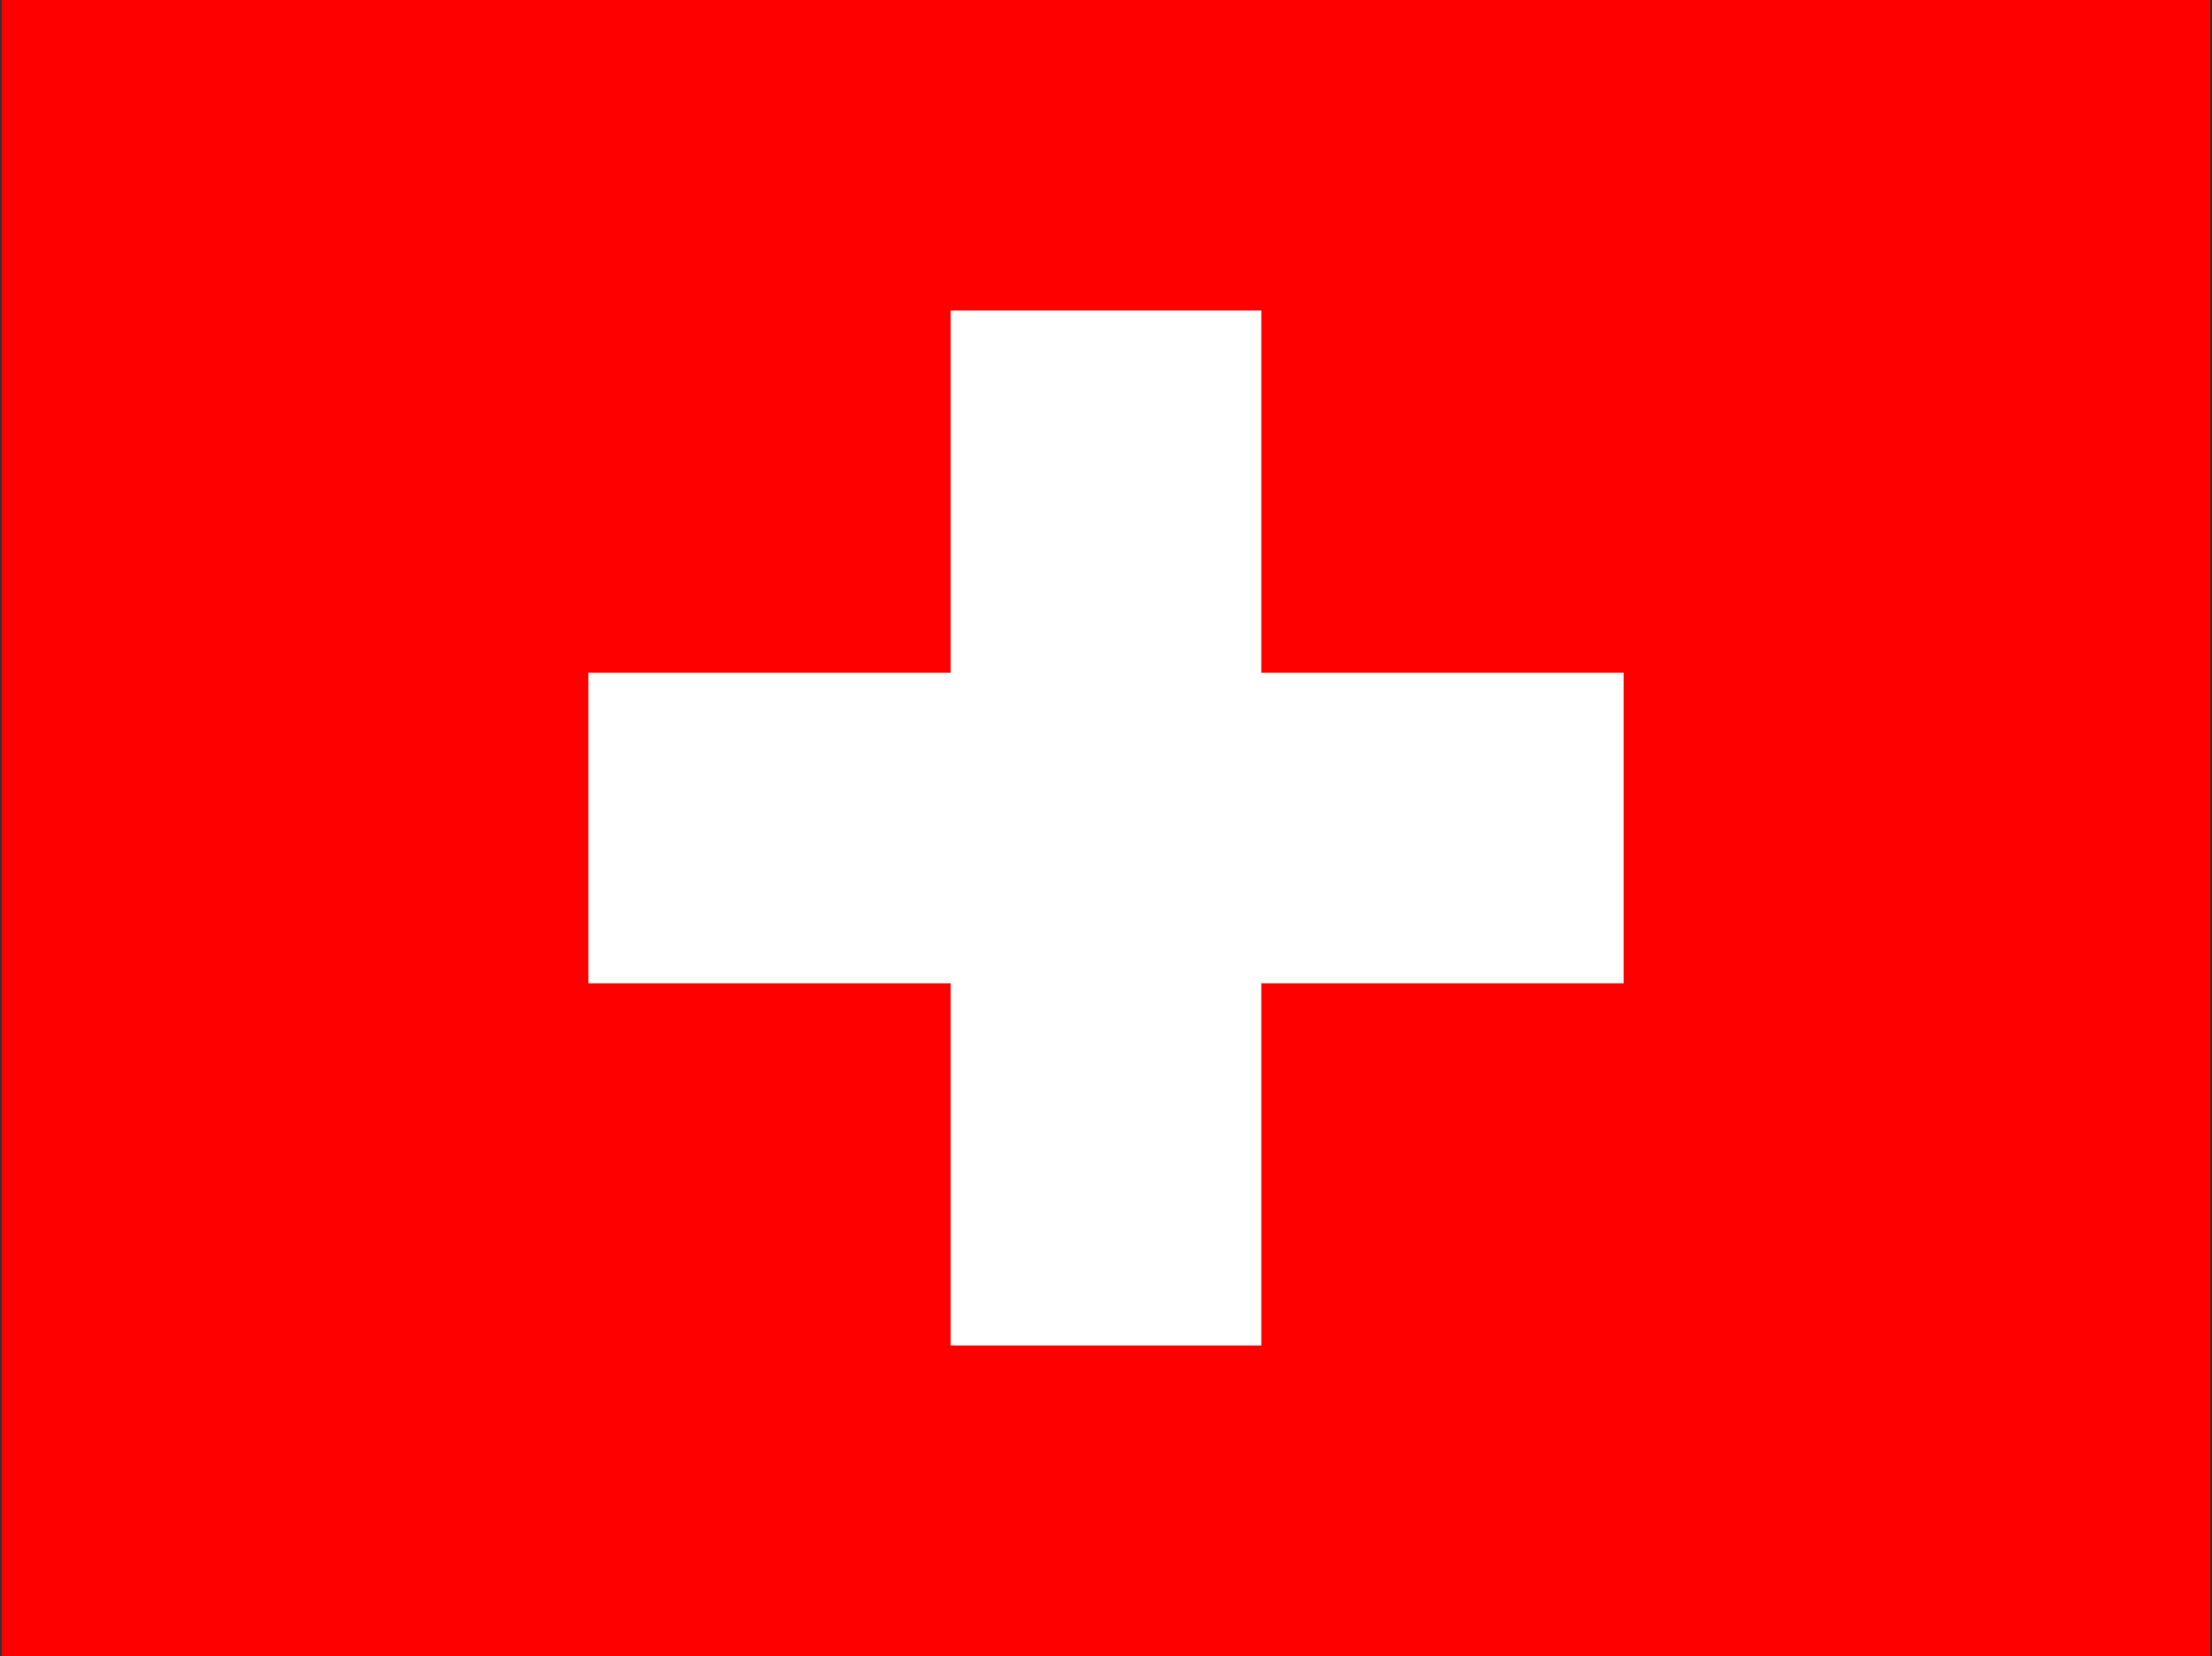
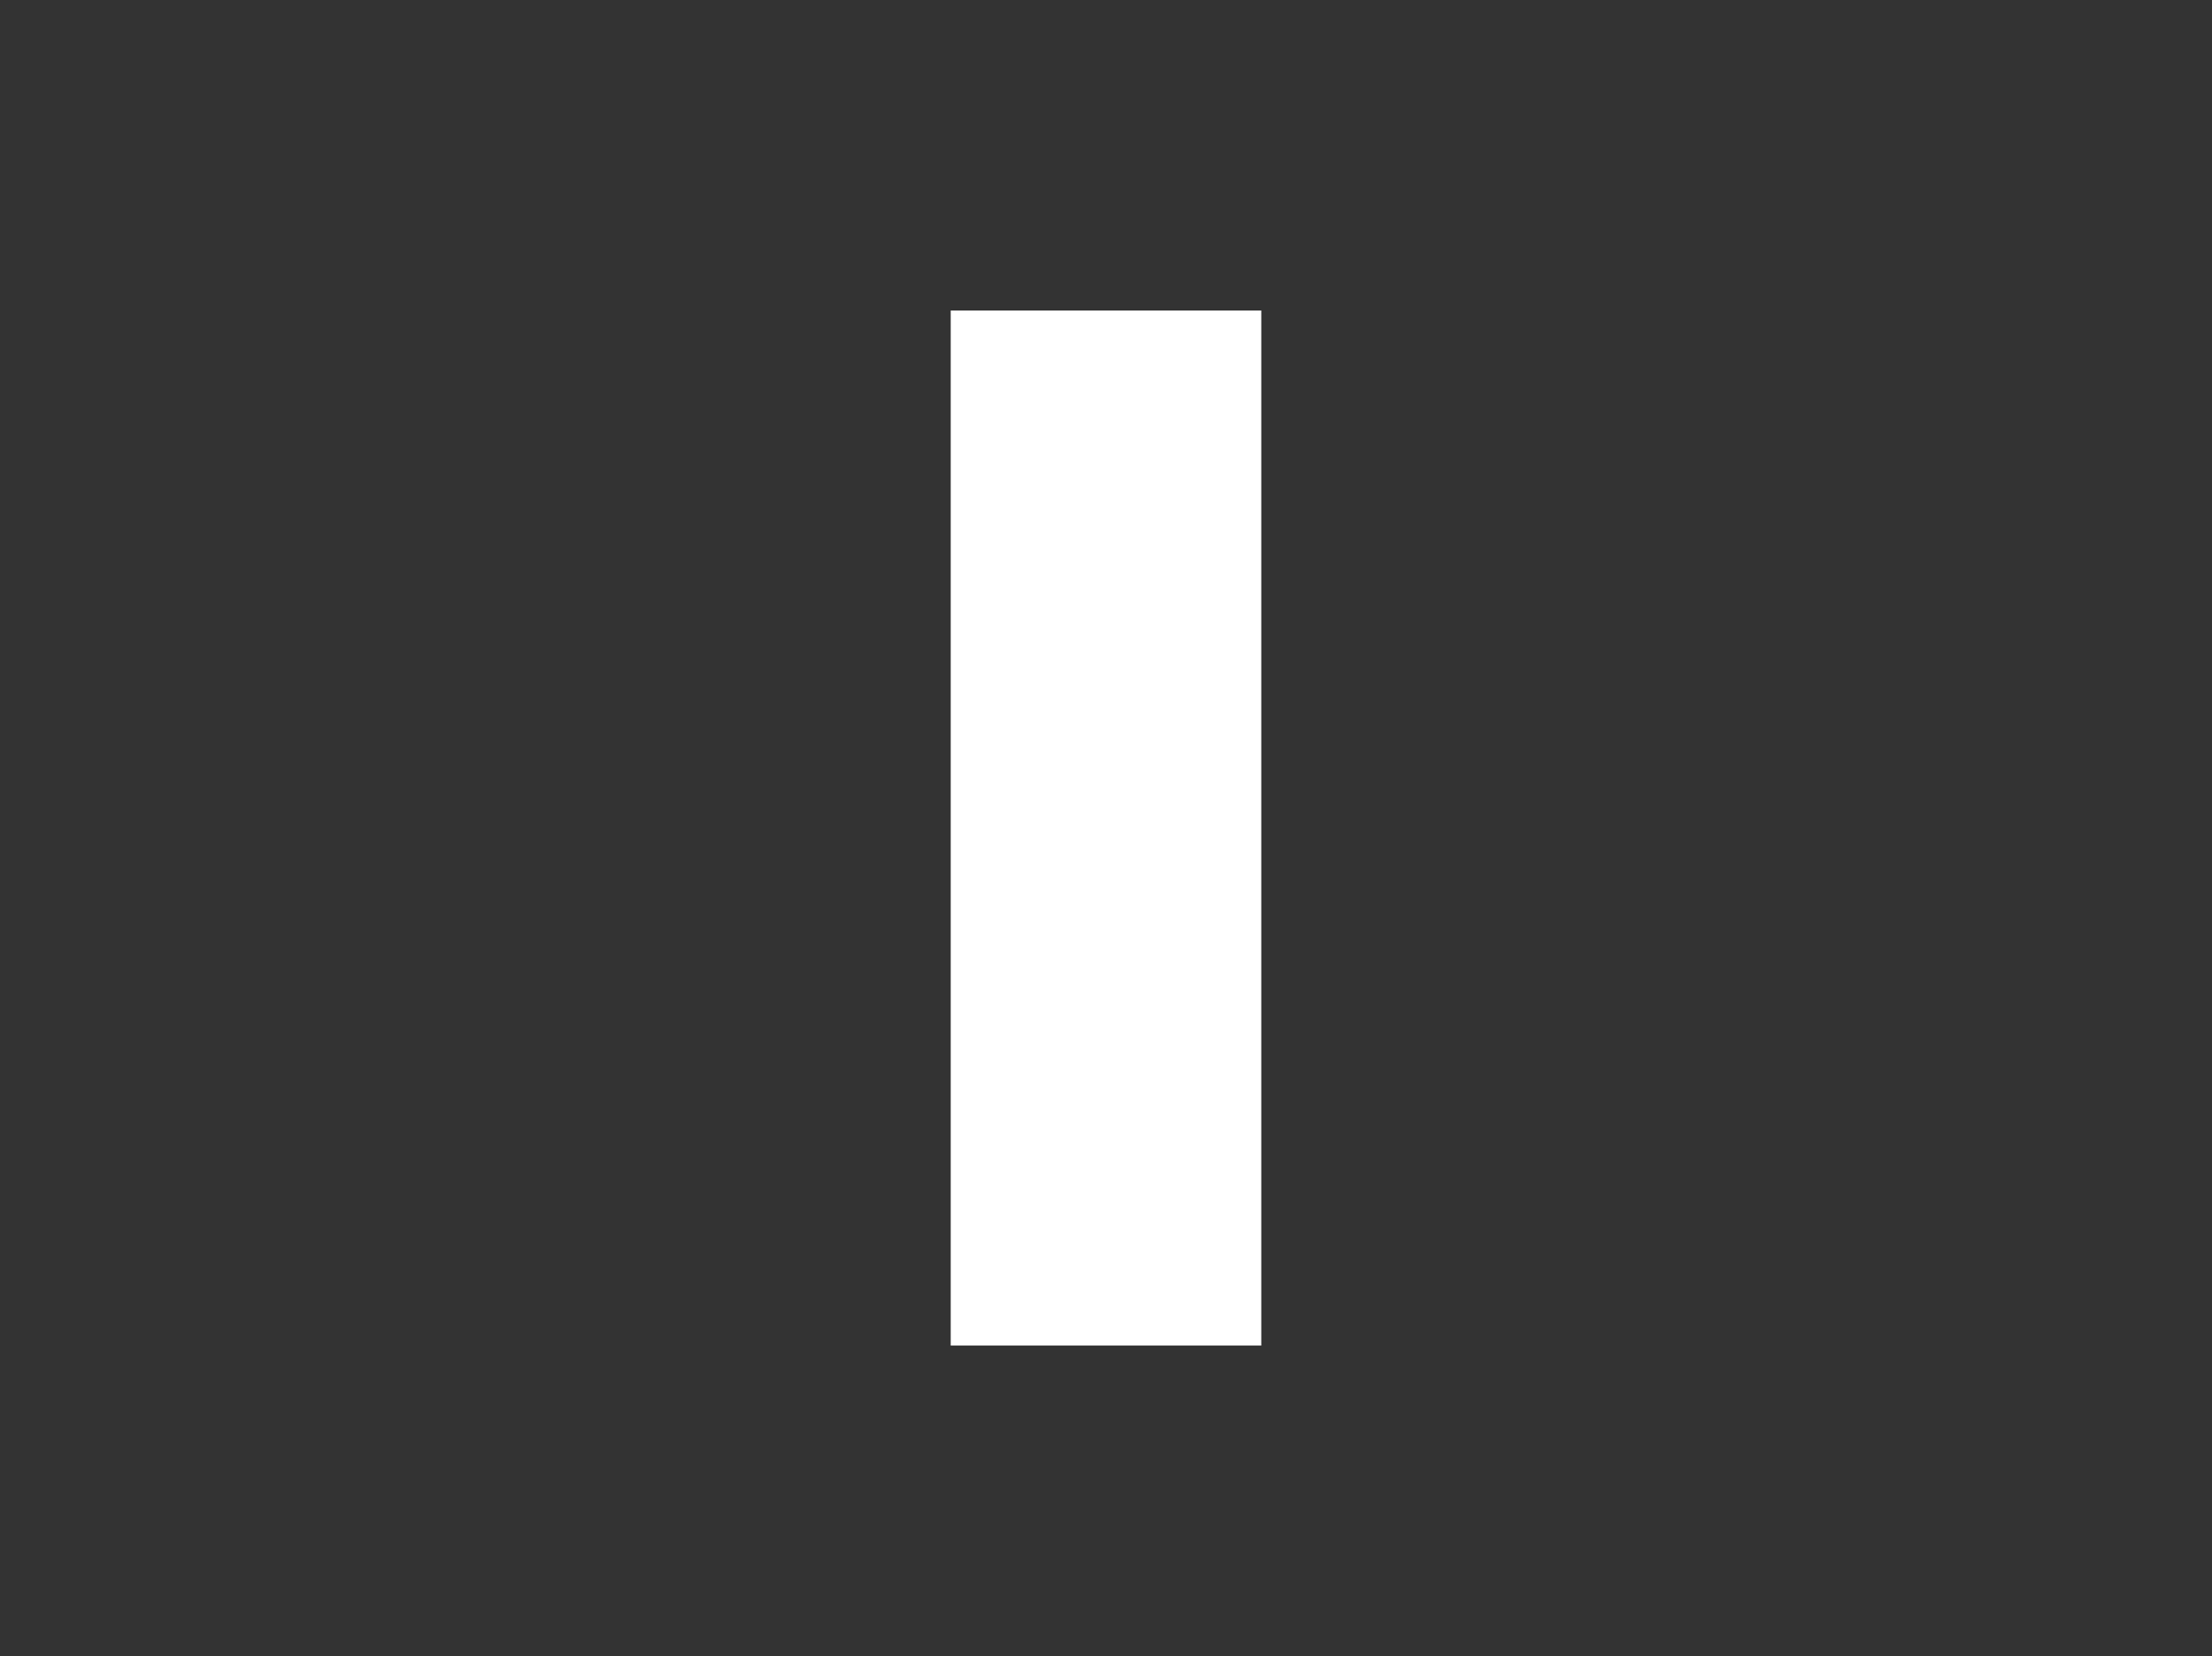
<svg xmlns="http://www.w3.org/2000/svg" width="641" height="480" viewBox="0 0 641 480" fill="none">
  <rect x="0" y="0" width="641" height="480" fill="#333333" stroke="none" />
  <g clip-path="url(#clip0_11383_6932)">
-     <path fill-rule="evenodd" clip-rule="evenodd" d="M0.5 0H640.5V480H0.5V0Z" fill="#FF0000" />
-     <path fill-rule="evenodd" clip-rule="evenodd" d="M170.5 195H470.5V285H170.5V195Z" fill="white" />
    <path fill-rule="evenodd" clip-rule="evenodd" d="M275.5 90H365.5V390H275.5V90Z" fill="white" />
  </g>
  <defs>
    <clipPath id="clip0_11383_6932">
      <rect width="640" height="480" fill="white" transform="translate(0.5)" />
    </clipPath>
  </defs>
</svg>